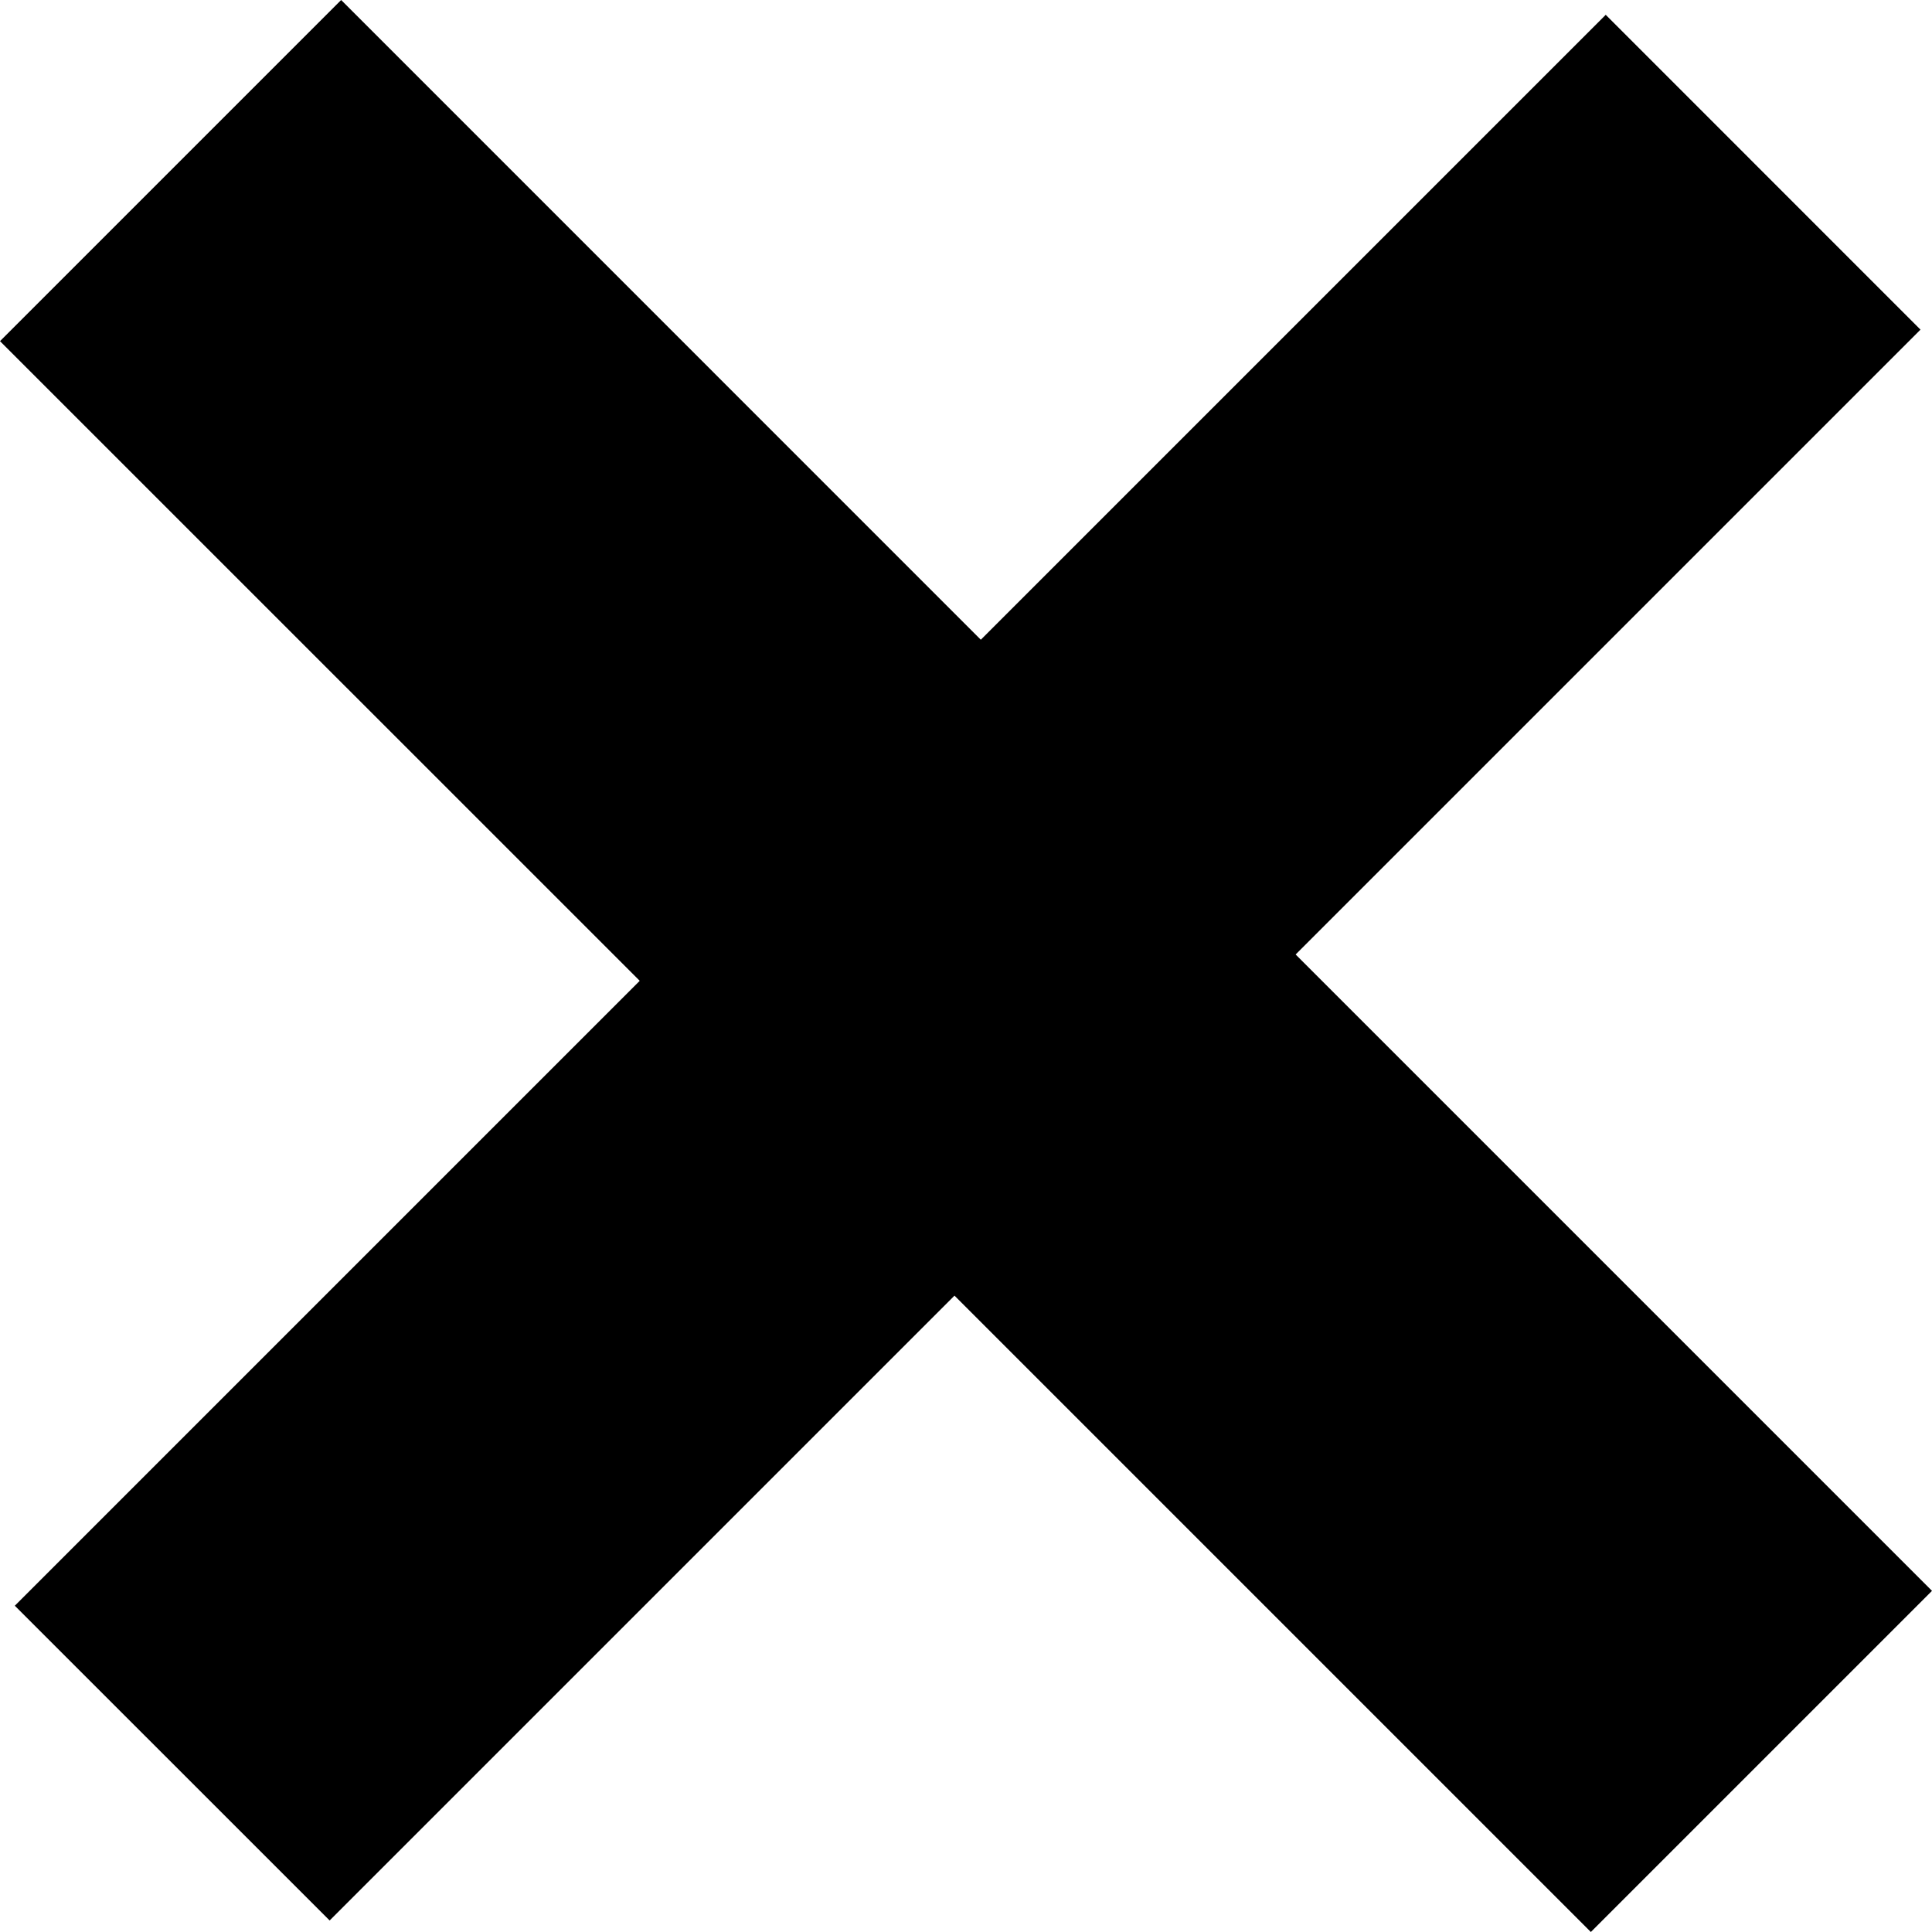
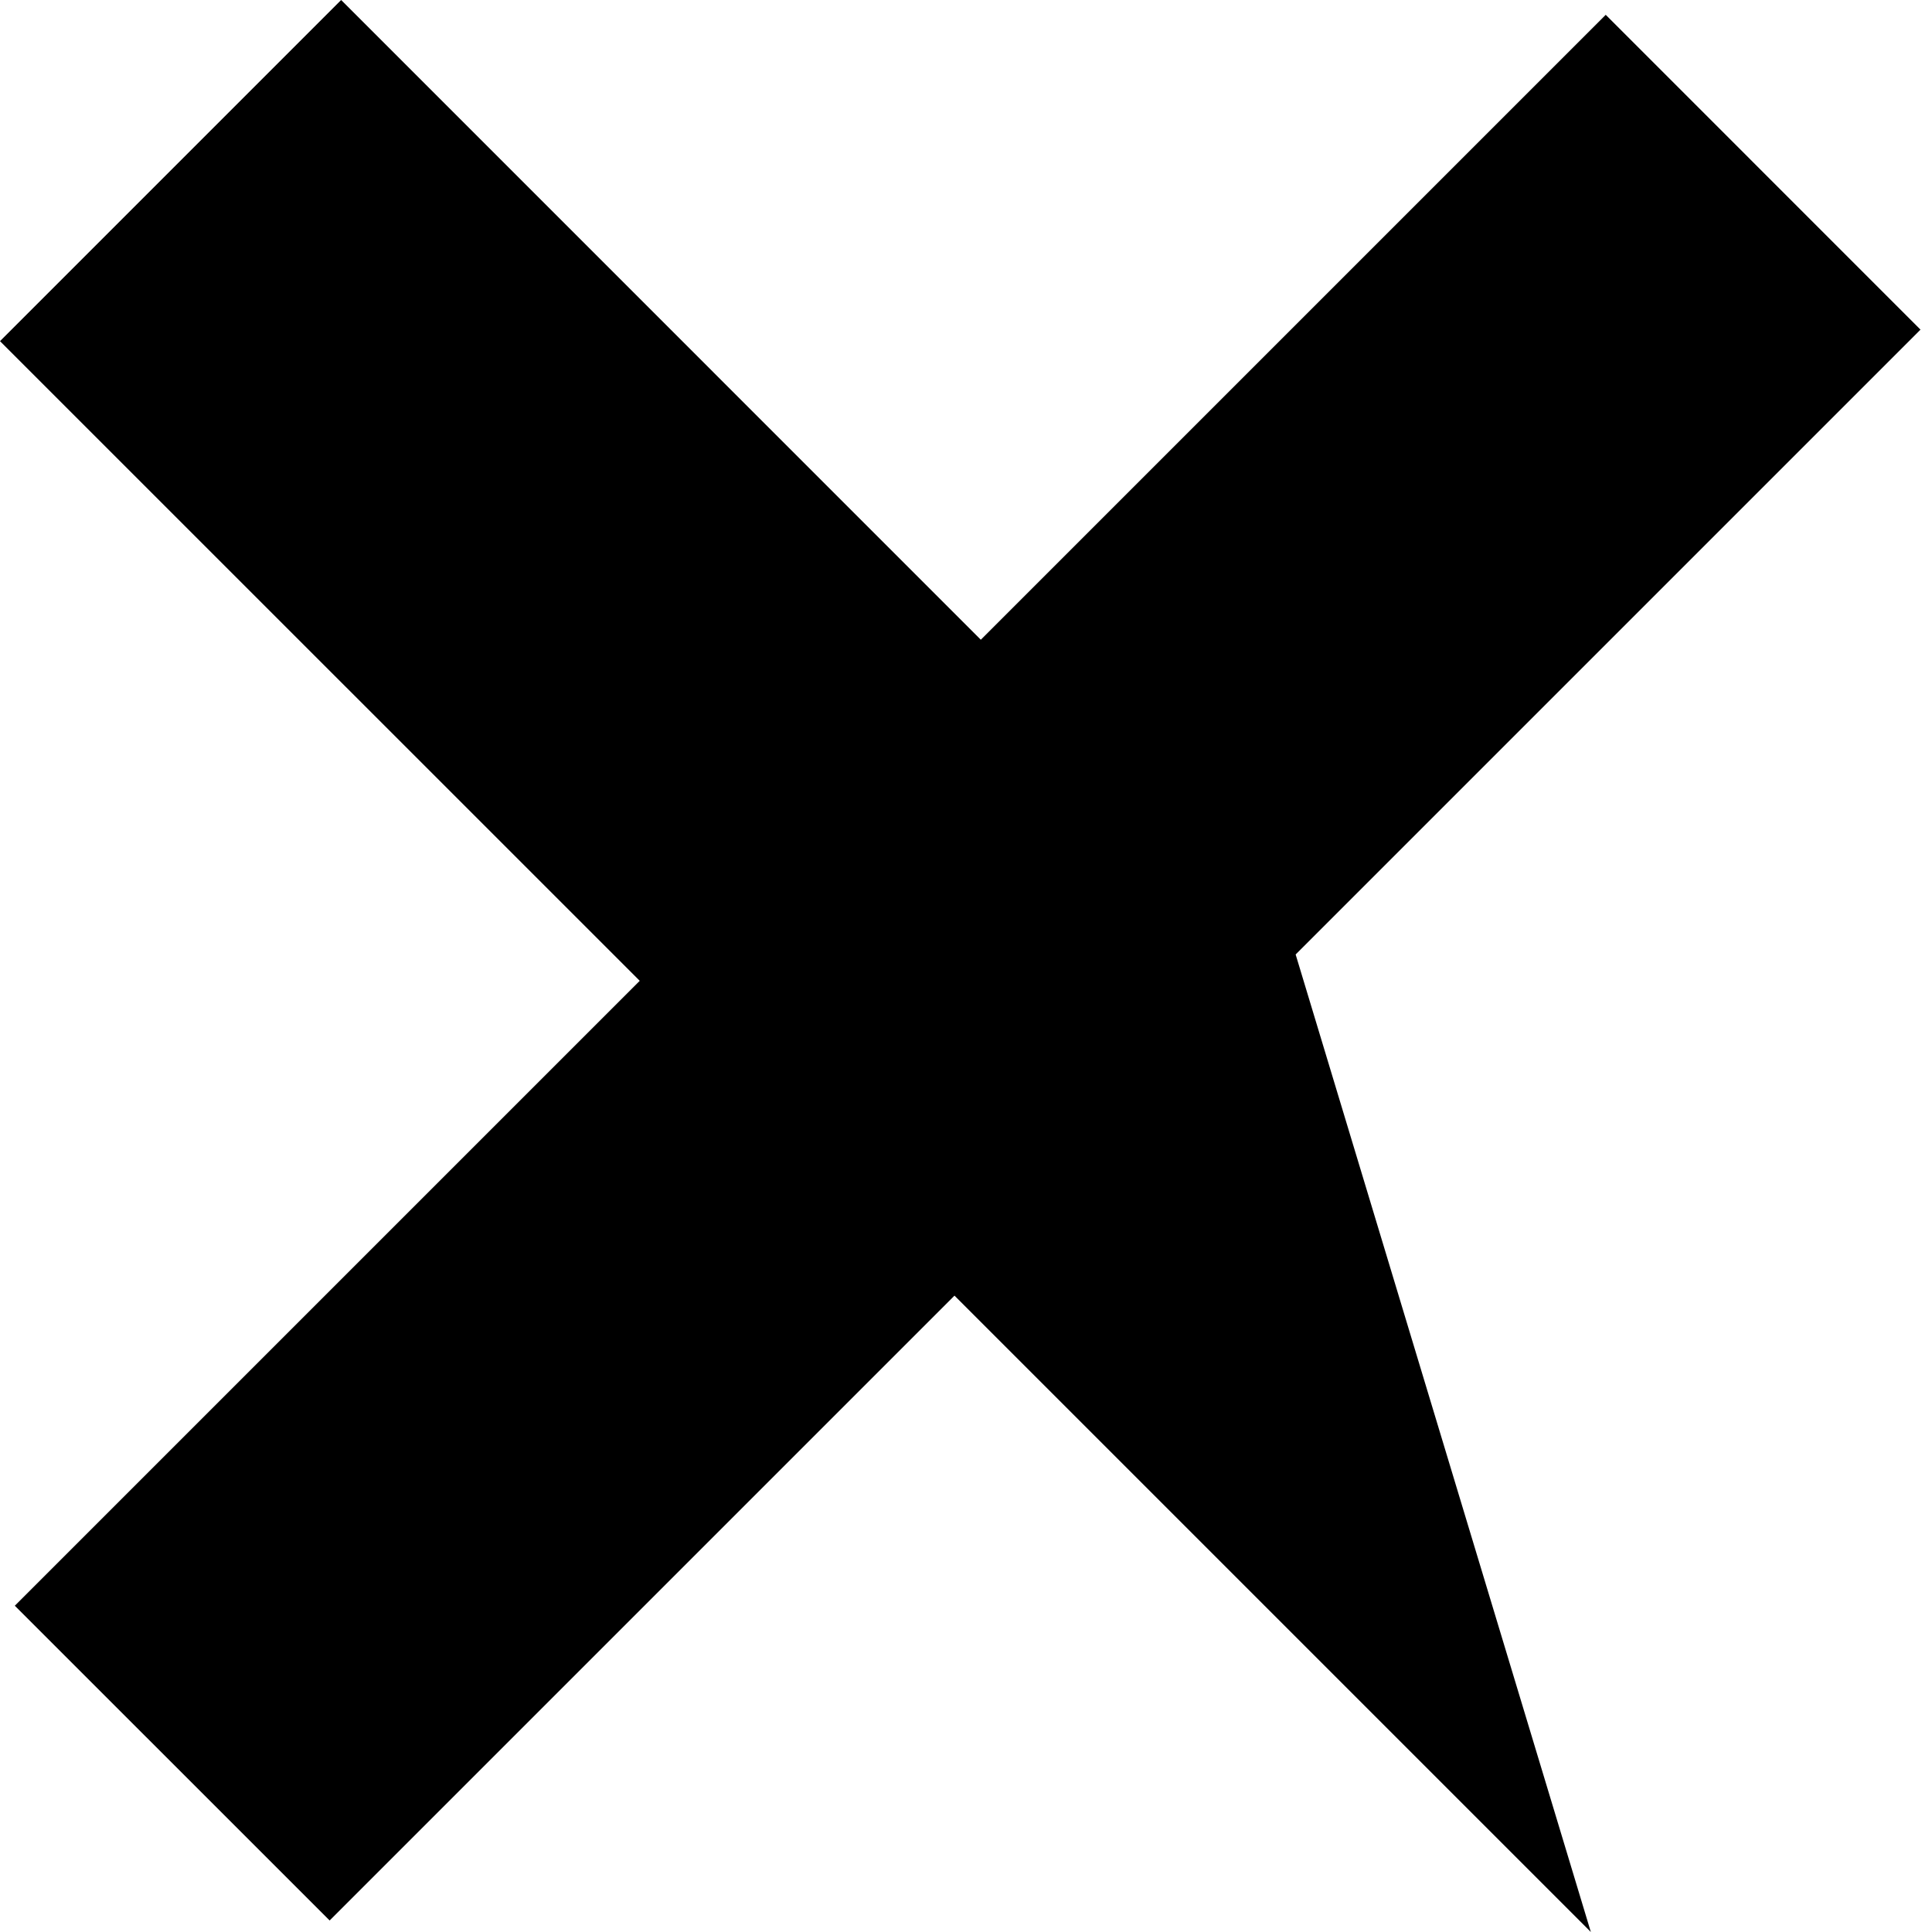
<svg xmlns="http://www.w3.org/2000/svg" width="24" height="24" viewBox="0 0 24 24" fill="none">
-   <path d="M19.762 24L11.857 16.095L4.095 23.857L0.184 19.947L7.947 12.184L0 4.238L4.238 0L12.184 7.947L19.947 0.184L23.857 4.095L16.095 11.857L24 19.762L19.762 24Z" fill="black" />
+   <path d="M19.762 24L11.857 16.095L4.095 23.857L0.184 19.947L7.947 12.184L0 4.238L4.238 0L12.184 7.947L19.947 0.184L23.857 4.095L16.095 11.857L19.762 24Z" fill="black" />
</svg>